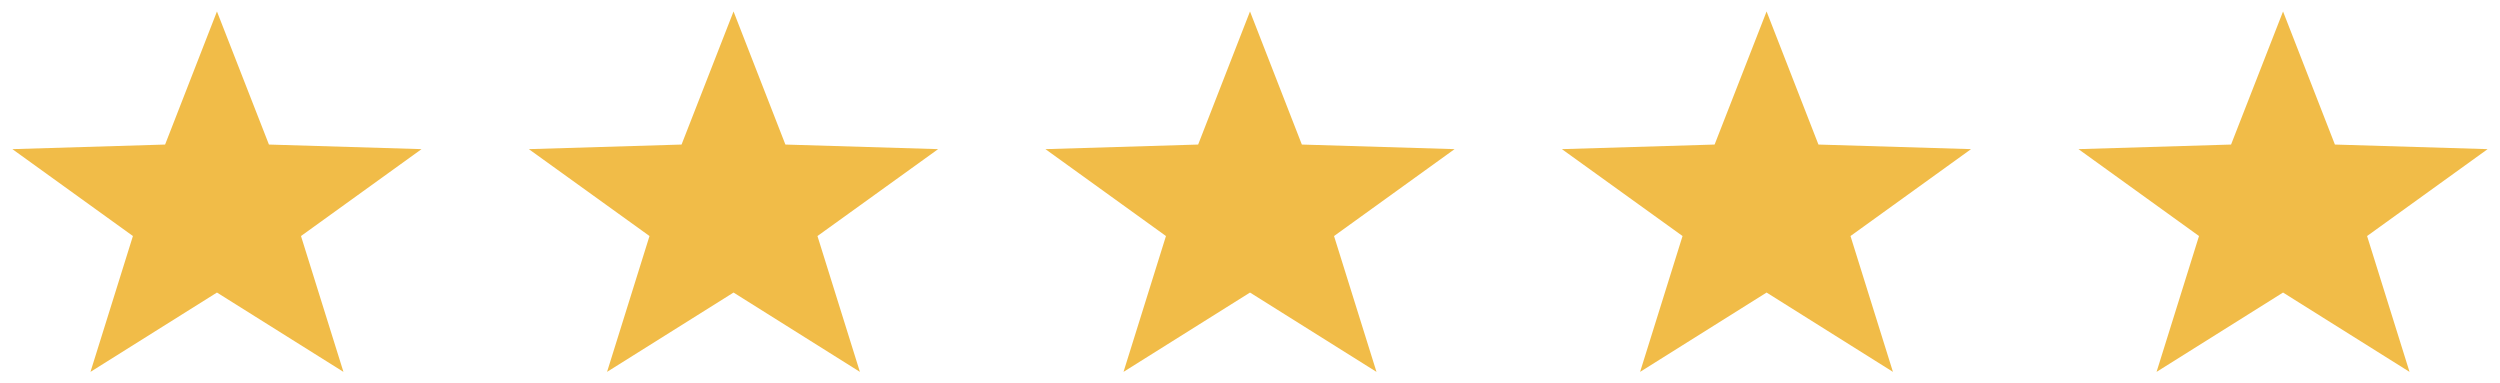
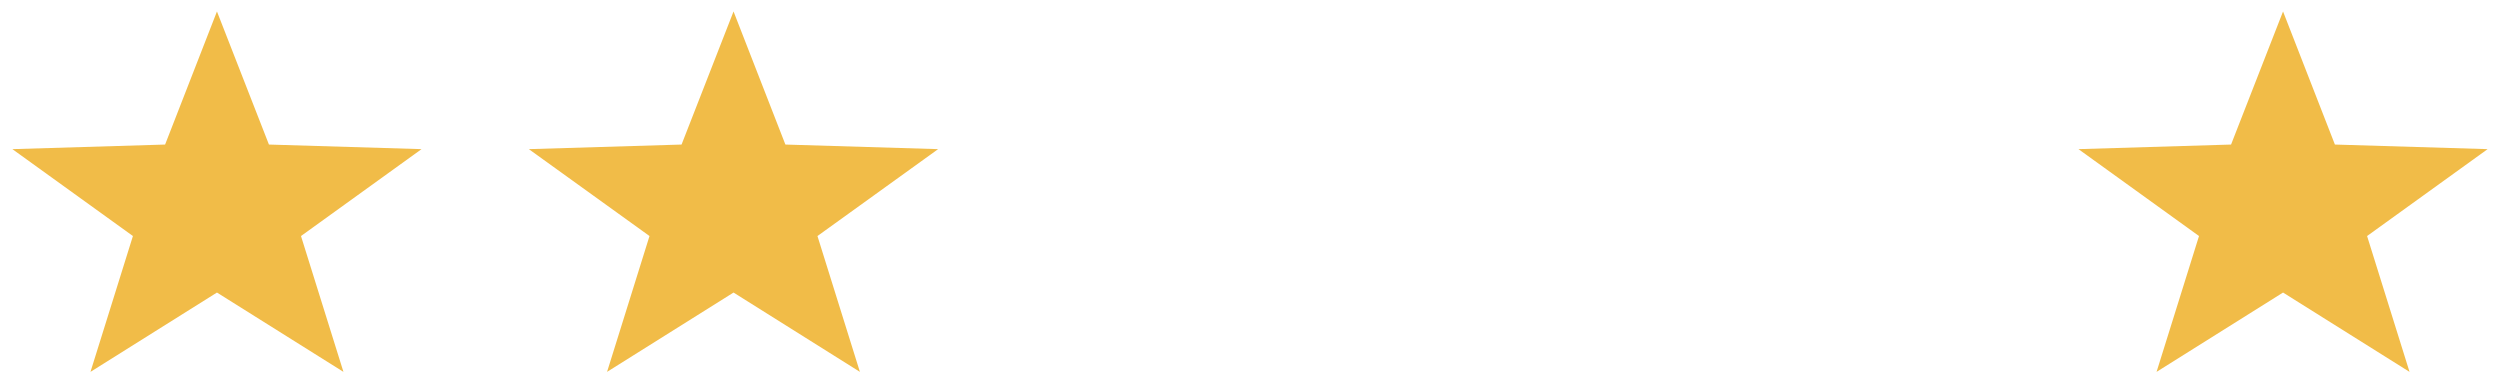
<svg xmlns="http://www.w3.org/2000/svg" version="1.2" overflow="visible" preserveAspectRatio="none" viewBox="0 0 202 33.44" width="150" height="23">
  <g transform="translate(1, 1)">
    <defs>
      <style>.cls-1_1554906290055{fill:#f1bc48;}</style>
    </defs>
    <g id="Layer_2_1554906290055">
      <g id="Layer_1-2_1554906290055">
        <polygon points="16.53 0 20.73 11.61 33.06 12.01 23.32 19.59 26.75 31.44 16.53 24.52 6.31 31.44 9.74 19.59 0 12.01 12.34 11.61 16.53 0" class="cls-1_1554906290055" vector-effect="non-scaling-stroke" />
        <polygon points="58.27 0 62.46 11.61 74.8 12.01 65.05 19.59 68.48 31.44 58.27 24.52 48.05 31.44 51.48 19.59 41.73 12.01 54.07 11.61 58.27 0" class="cls-1_1554906290055" vector-effect="non-scaling-stroke" />
-         <polygon points="100 0 104.19 11.61 116.53 12.01 106.79 19.59 110.22 31.44 100 24.52 89.78 31.44 93.21 19.59 83.47 12.01 95.81 11.61 100 0" class="cls-1_1554906290055" vector-effect="non-scaling-stroke" />
-         <polygon points="141.74 0 145.93 11.61 158.26 12.01 148.52 19.59 151.95 31.44 141.74 24.52 131.52 31.44 134.95 19.59 125.2 12.01 137.54 11.61 141.74 0" class="cls-1_1554906290055" vector-effect="non-scaling-stroke" />
        <polygon points="183.47 0 187.66 11.61 200 12.01 190.26 19.59 193.69 31.44 183.47 24.52 173.25 31.44 176.68 19.59 166.94 12.01 179.27 11.61 183.47 0" class="cls-1_1554906290055" vector-effect="non-scaling-stroke" />
      </g>
    </g>
  </g>
</svg>